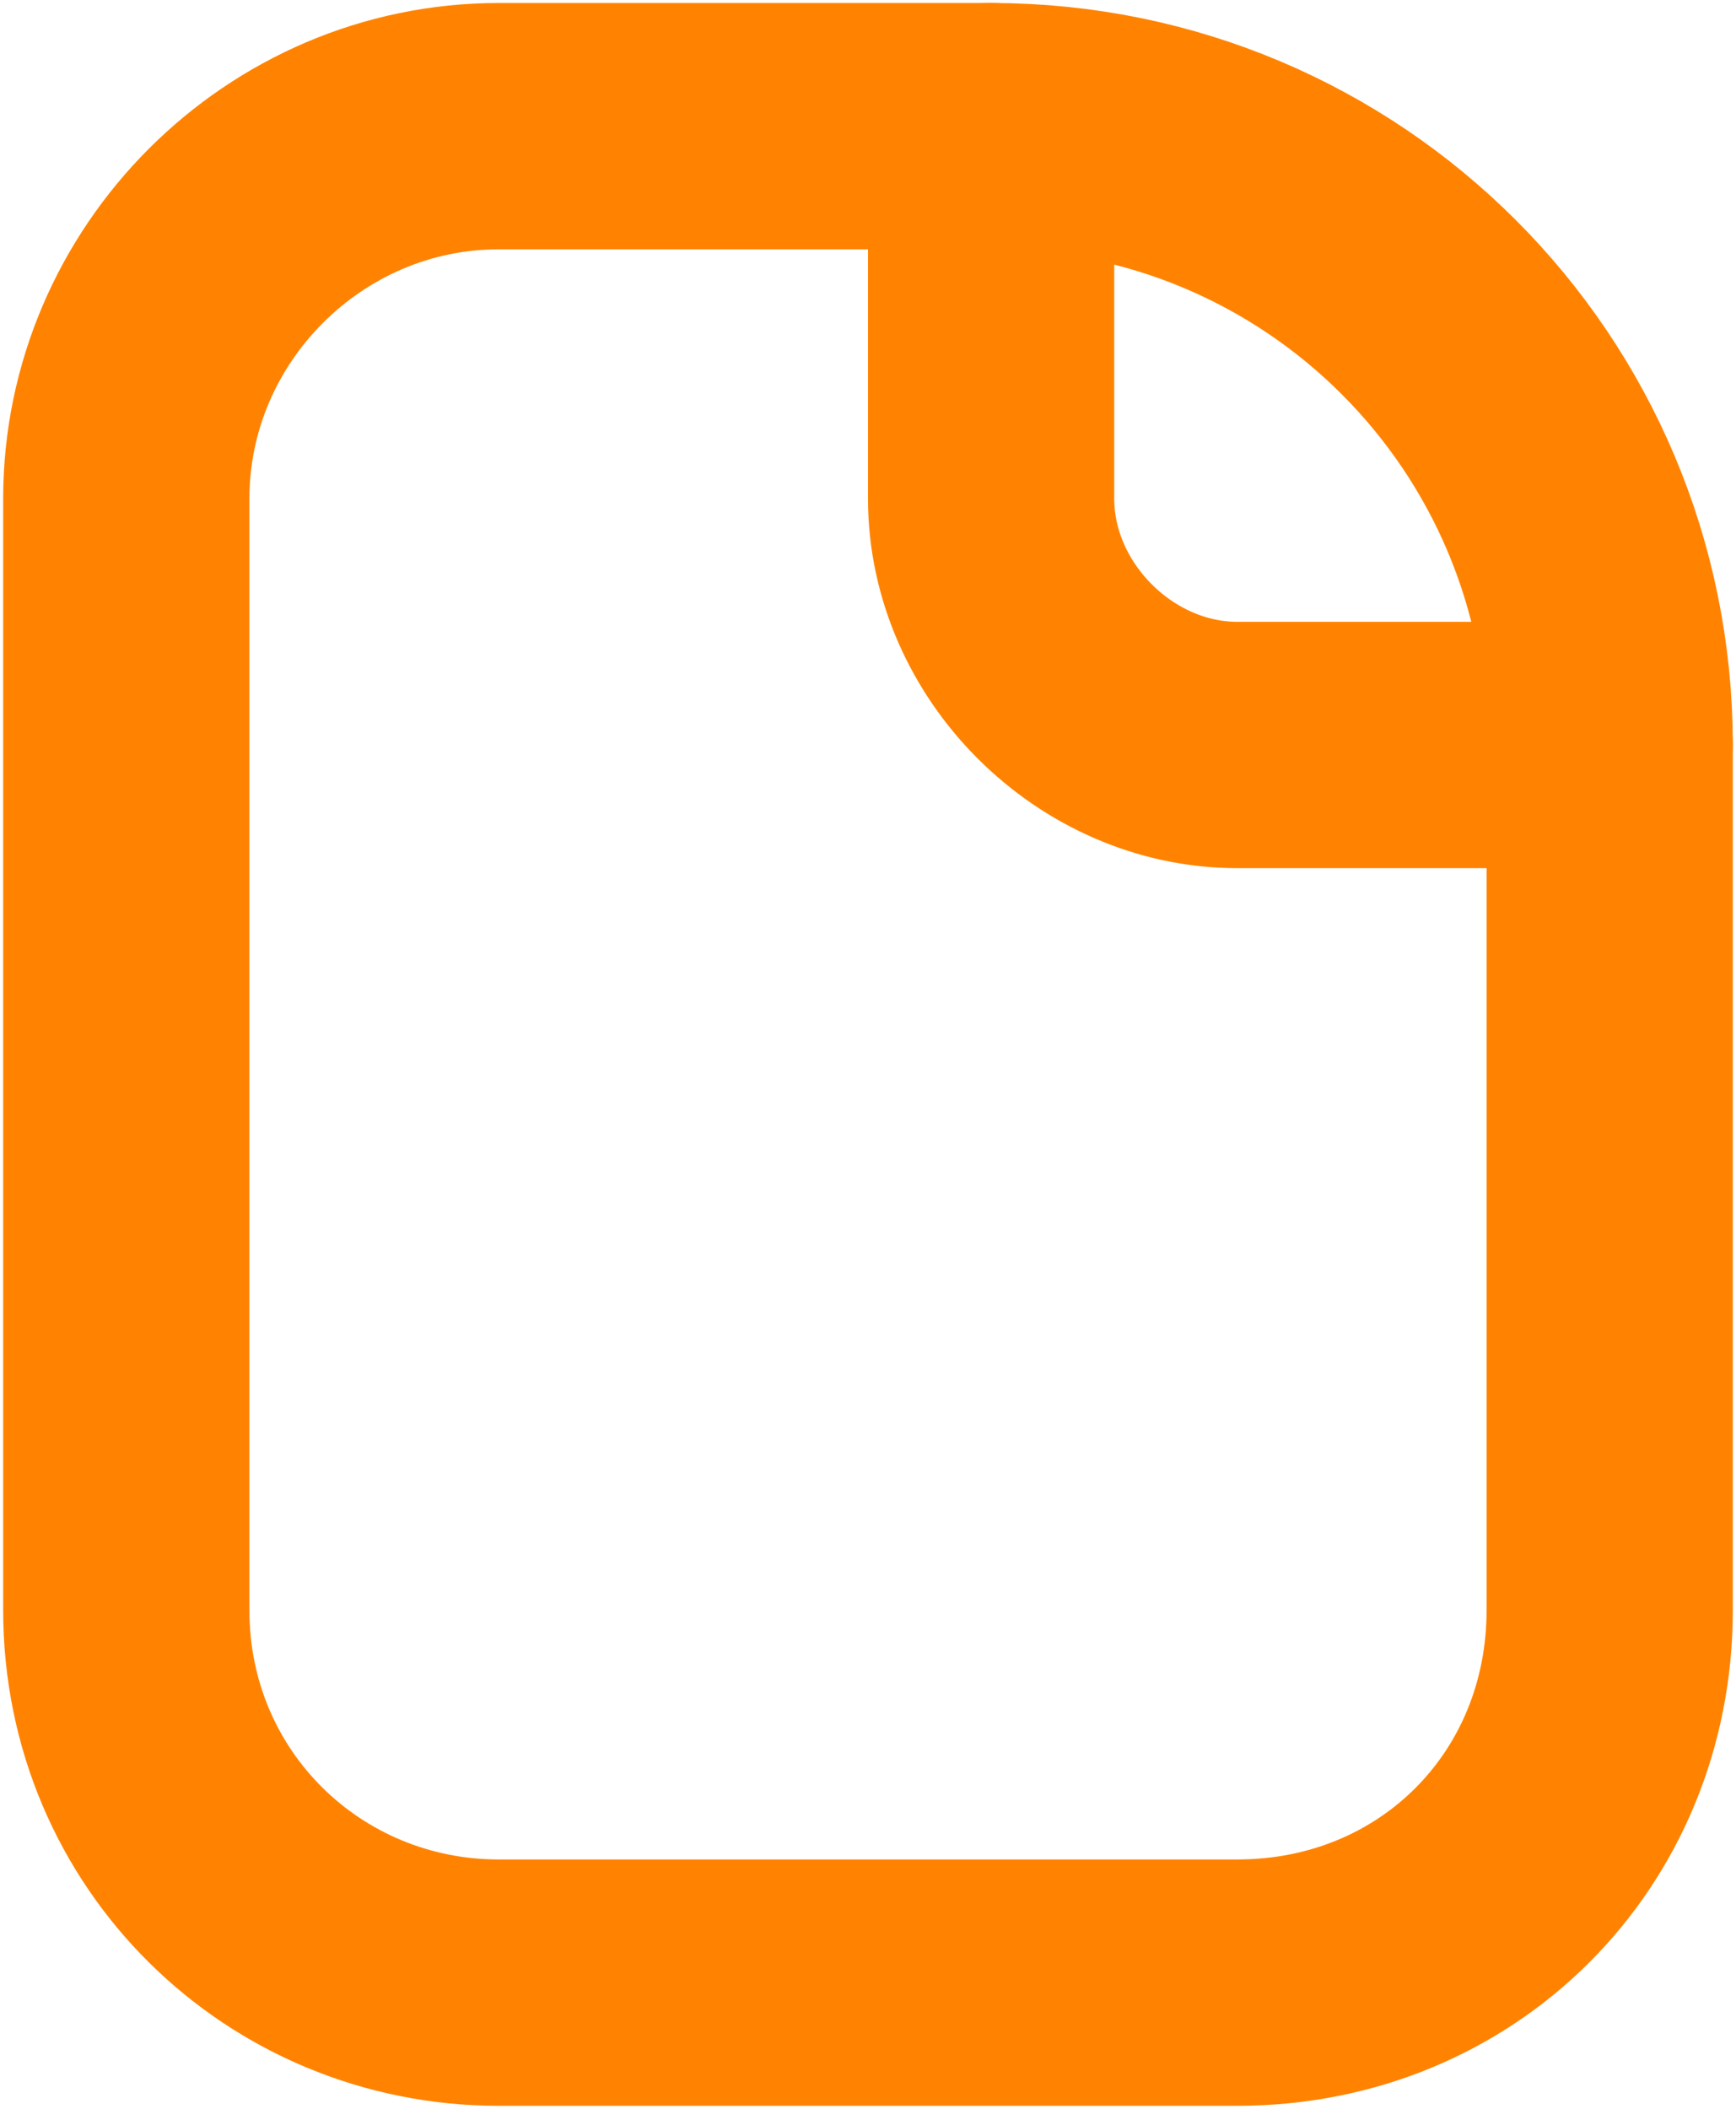
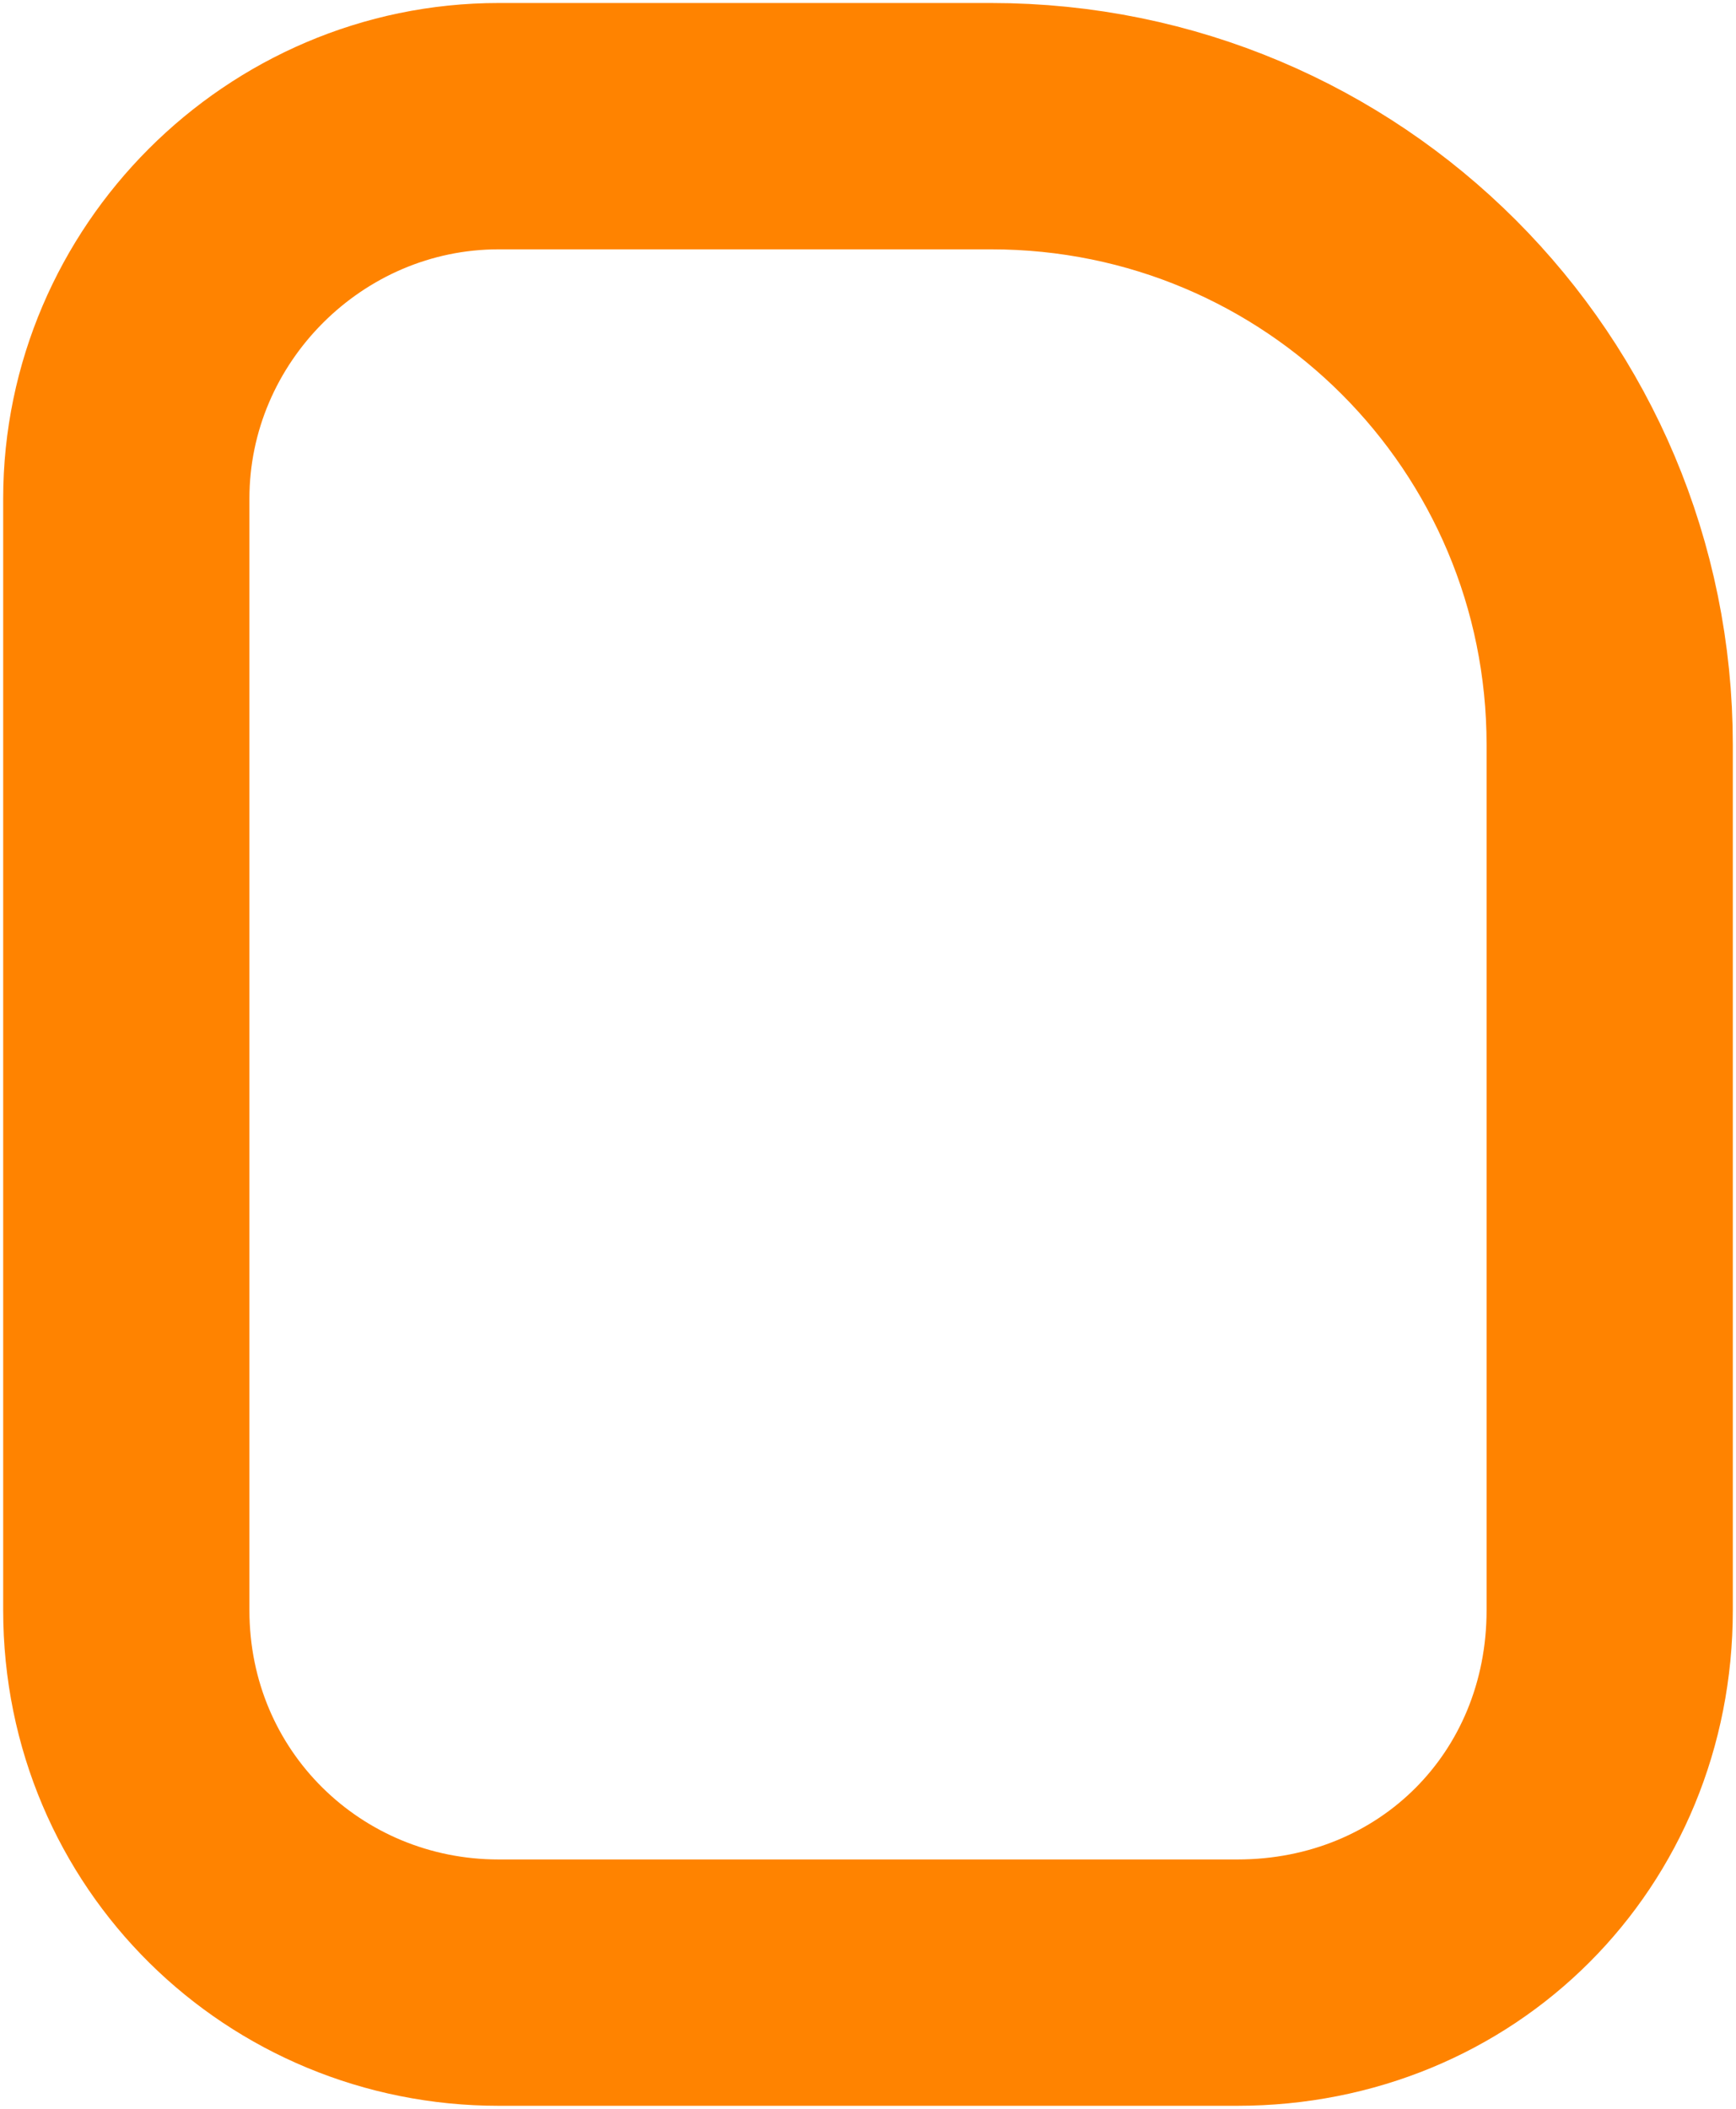
<svg xmlns="http://www.w3.org/2000/svg" xml:space="preserve" width="14px" height="17px" version="1.1" style="shape-rendering:geometricPrecision; text-rendering:geometricPrecision; image-rendering:optimizeQuality; fill-rule:evenodd; clip-rule:evenodd" viewBox="0 0 0.289 0.351">
  <defs>
    <style type="text/css">
   
    .str0 {stroke:#FF8300;stroke-width:0.041;stroke-linecap:round;stroke-linejoin:round;stroke-miterlimit:22.926}
    .fil0 {fill:none}
   
  </style>
  </defs>
  <g id="Layer_x0020_1">
    <g id="_1902056411152">
      <path class="fil0 str0" d="M0.083 0.021l0.082 0c0.057,0 0.103,0.046 0.103,0.103l0 0.144c0,0.035 -0.027,0.062 -0.062,0.062l-0.123 0c-0.034,0 -0.062,-0.027 -0.062,-0.062l0 -0.185c0,-0.034 0.028,-0.062 0.062,-0.062z" />
-       <path class="fil0 str0" d="M0.268 0.124l-0.062 0c-0.022,0 -0.041,-0.019 -0.041,-0.041l0 -0.062" />
    </g>
  </g>
</svg>